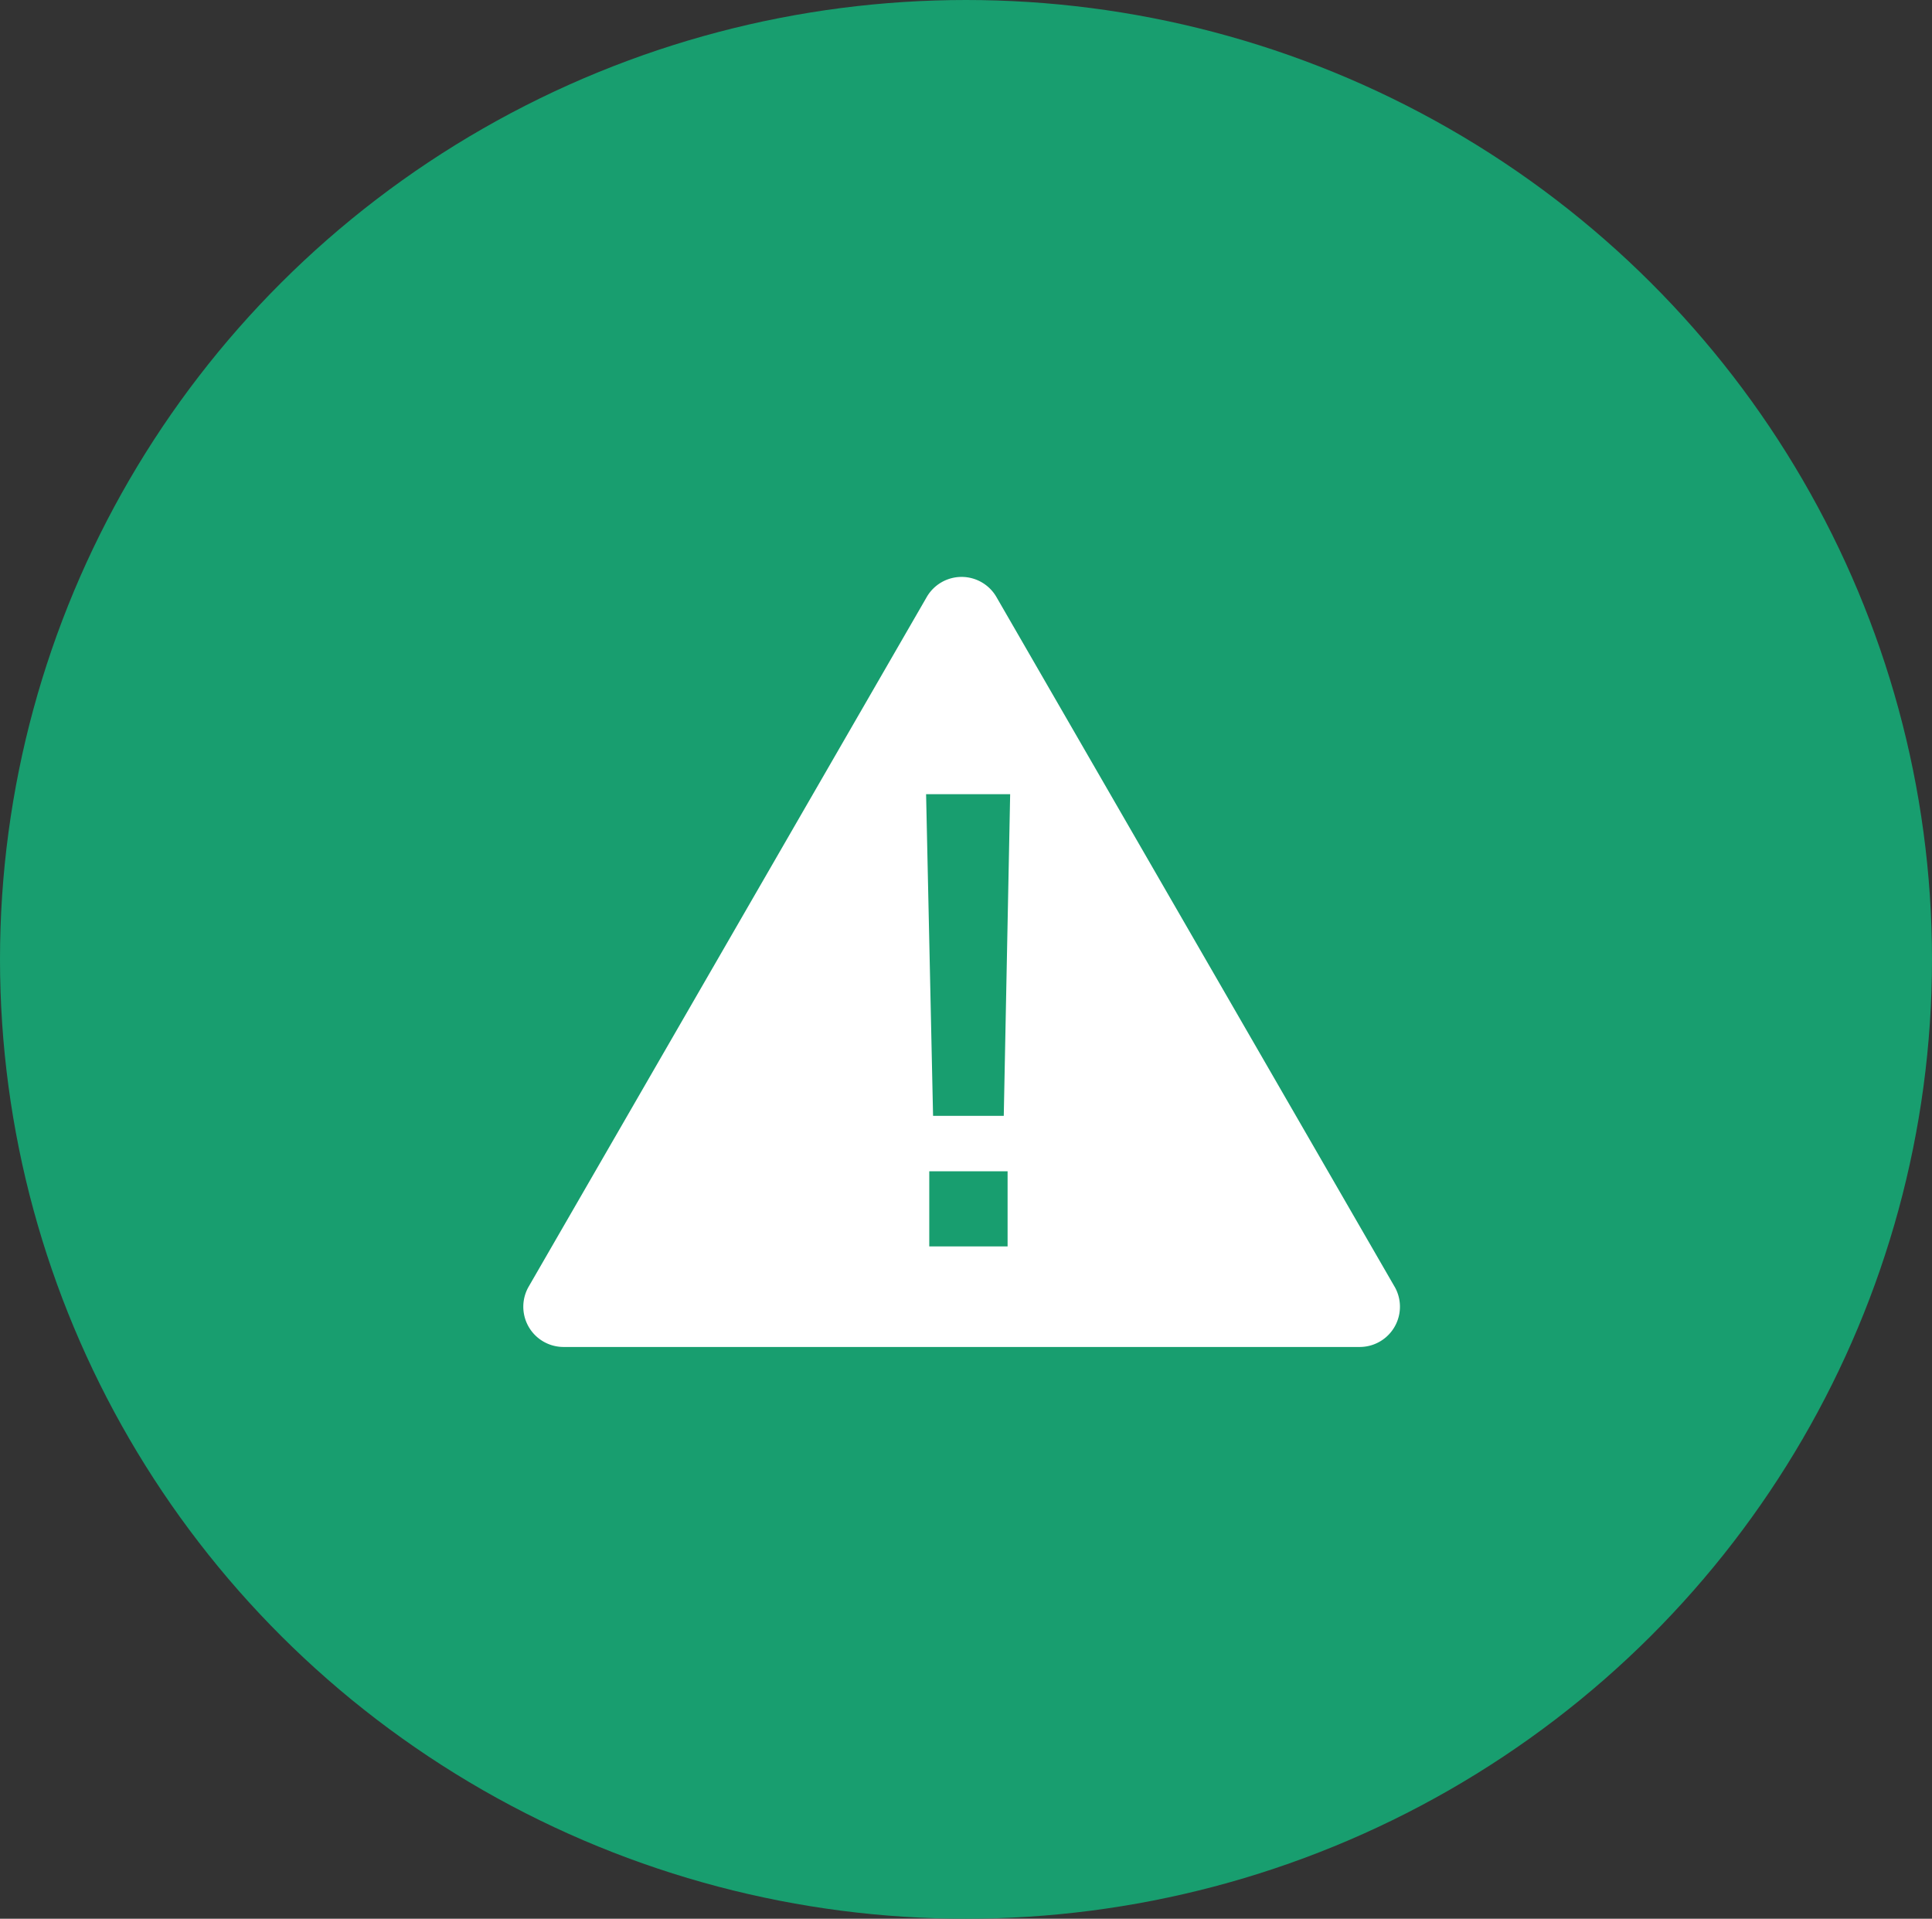
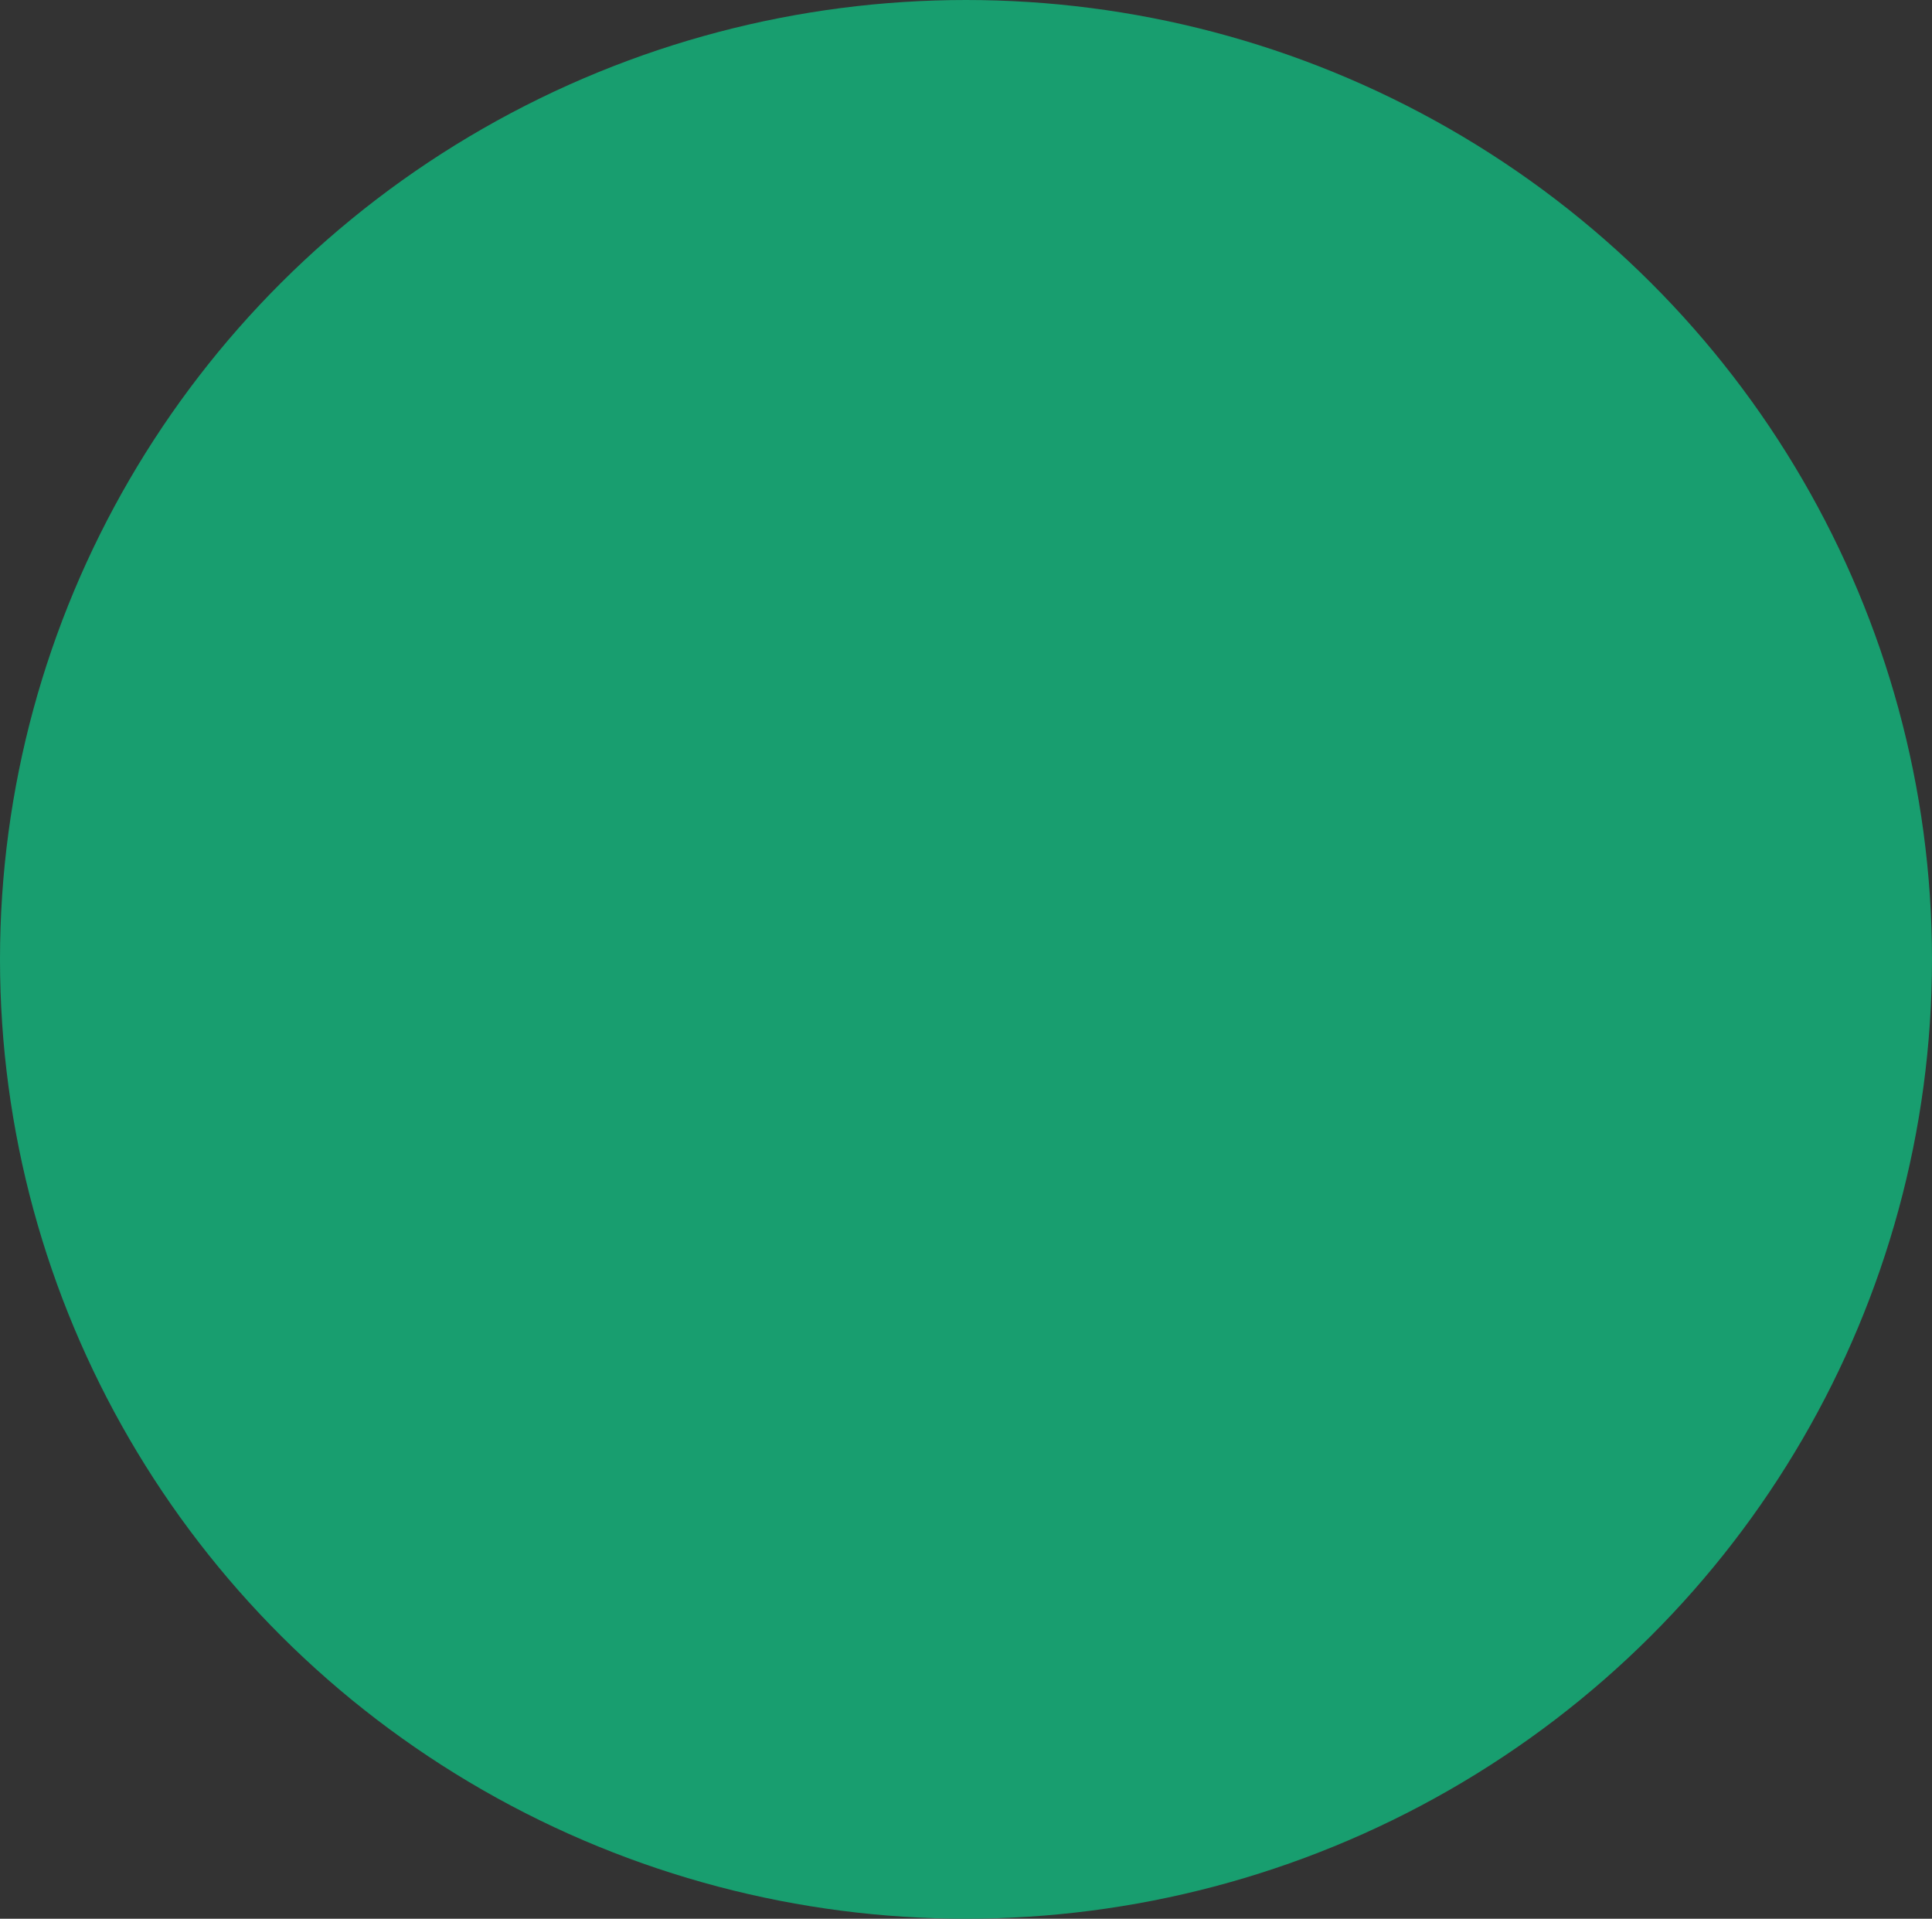
<svg xmlns="http://www.w3.org/2000/svg" width="144" height="143" viewBox="0 0 144 143">
  <rect x="0" y="0" width="144" height="143" fill="#333333" stroke="none" />
  <defs>
    <clipPath id="clip-path">
-       <rect id="Rectangle_63" data-name="Rectangle 63" width="65.347" height="57.387" transform="translate(0 0)" fill="none" />
-     </clipPath>
+       </clipPath>
  </defs>
  <g id="ICONS-Scams.png" transform="translate(-1408 -1337)">
    <ellipse id="Ellipse_82" data-name="Ellipse 82" cx="72" cy="71.5" rx="72" ry="71.5" transform="translate(1408 1337)" fill="#189e6f" />
    <g id="Group_147" data-name="Group 147" transform="translate(1447 1380)">
      <g id="Group_146" data-name="Group 146" clip-path="url(#clip-path)">
-         <path id="Path_160" data-name="Path 160" d="M64.94,52.888,35.271,1.5a3,3,0,0,0-5.2,0L.406,52.888a3,3,0,0,0,2.6,4.5H62.342a3,3,0,0,0,2.6-4.5M36.1,49.893H30.262v-5.6H36.1Zm-.285-9.731h-5.27L30.025,16.19h6.266Z" fill="#fff" />
+         <path id="Path_160" data-name="Path 160" d="M64.94,52.888,35.271,1.5a3,3,0,0,0-5.2,0L.406,52.888a3,3,0,0,0,2.6,4.5H62.342a3,3,0,0,0,2.6-4.5M36.1,49.893H30.262v-5.6H36.1Zh-5.27L30.025,16.19h6.266Z" fill="#fff" />
      </g>
    </g>
  </g>
</svg>